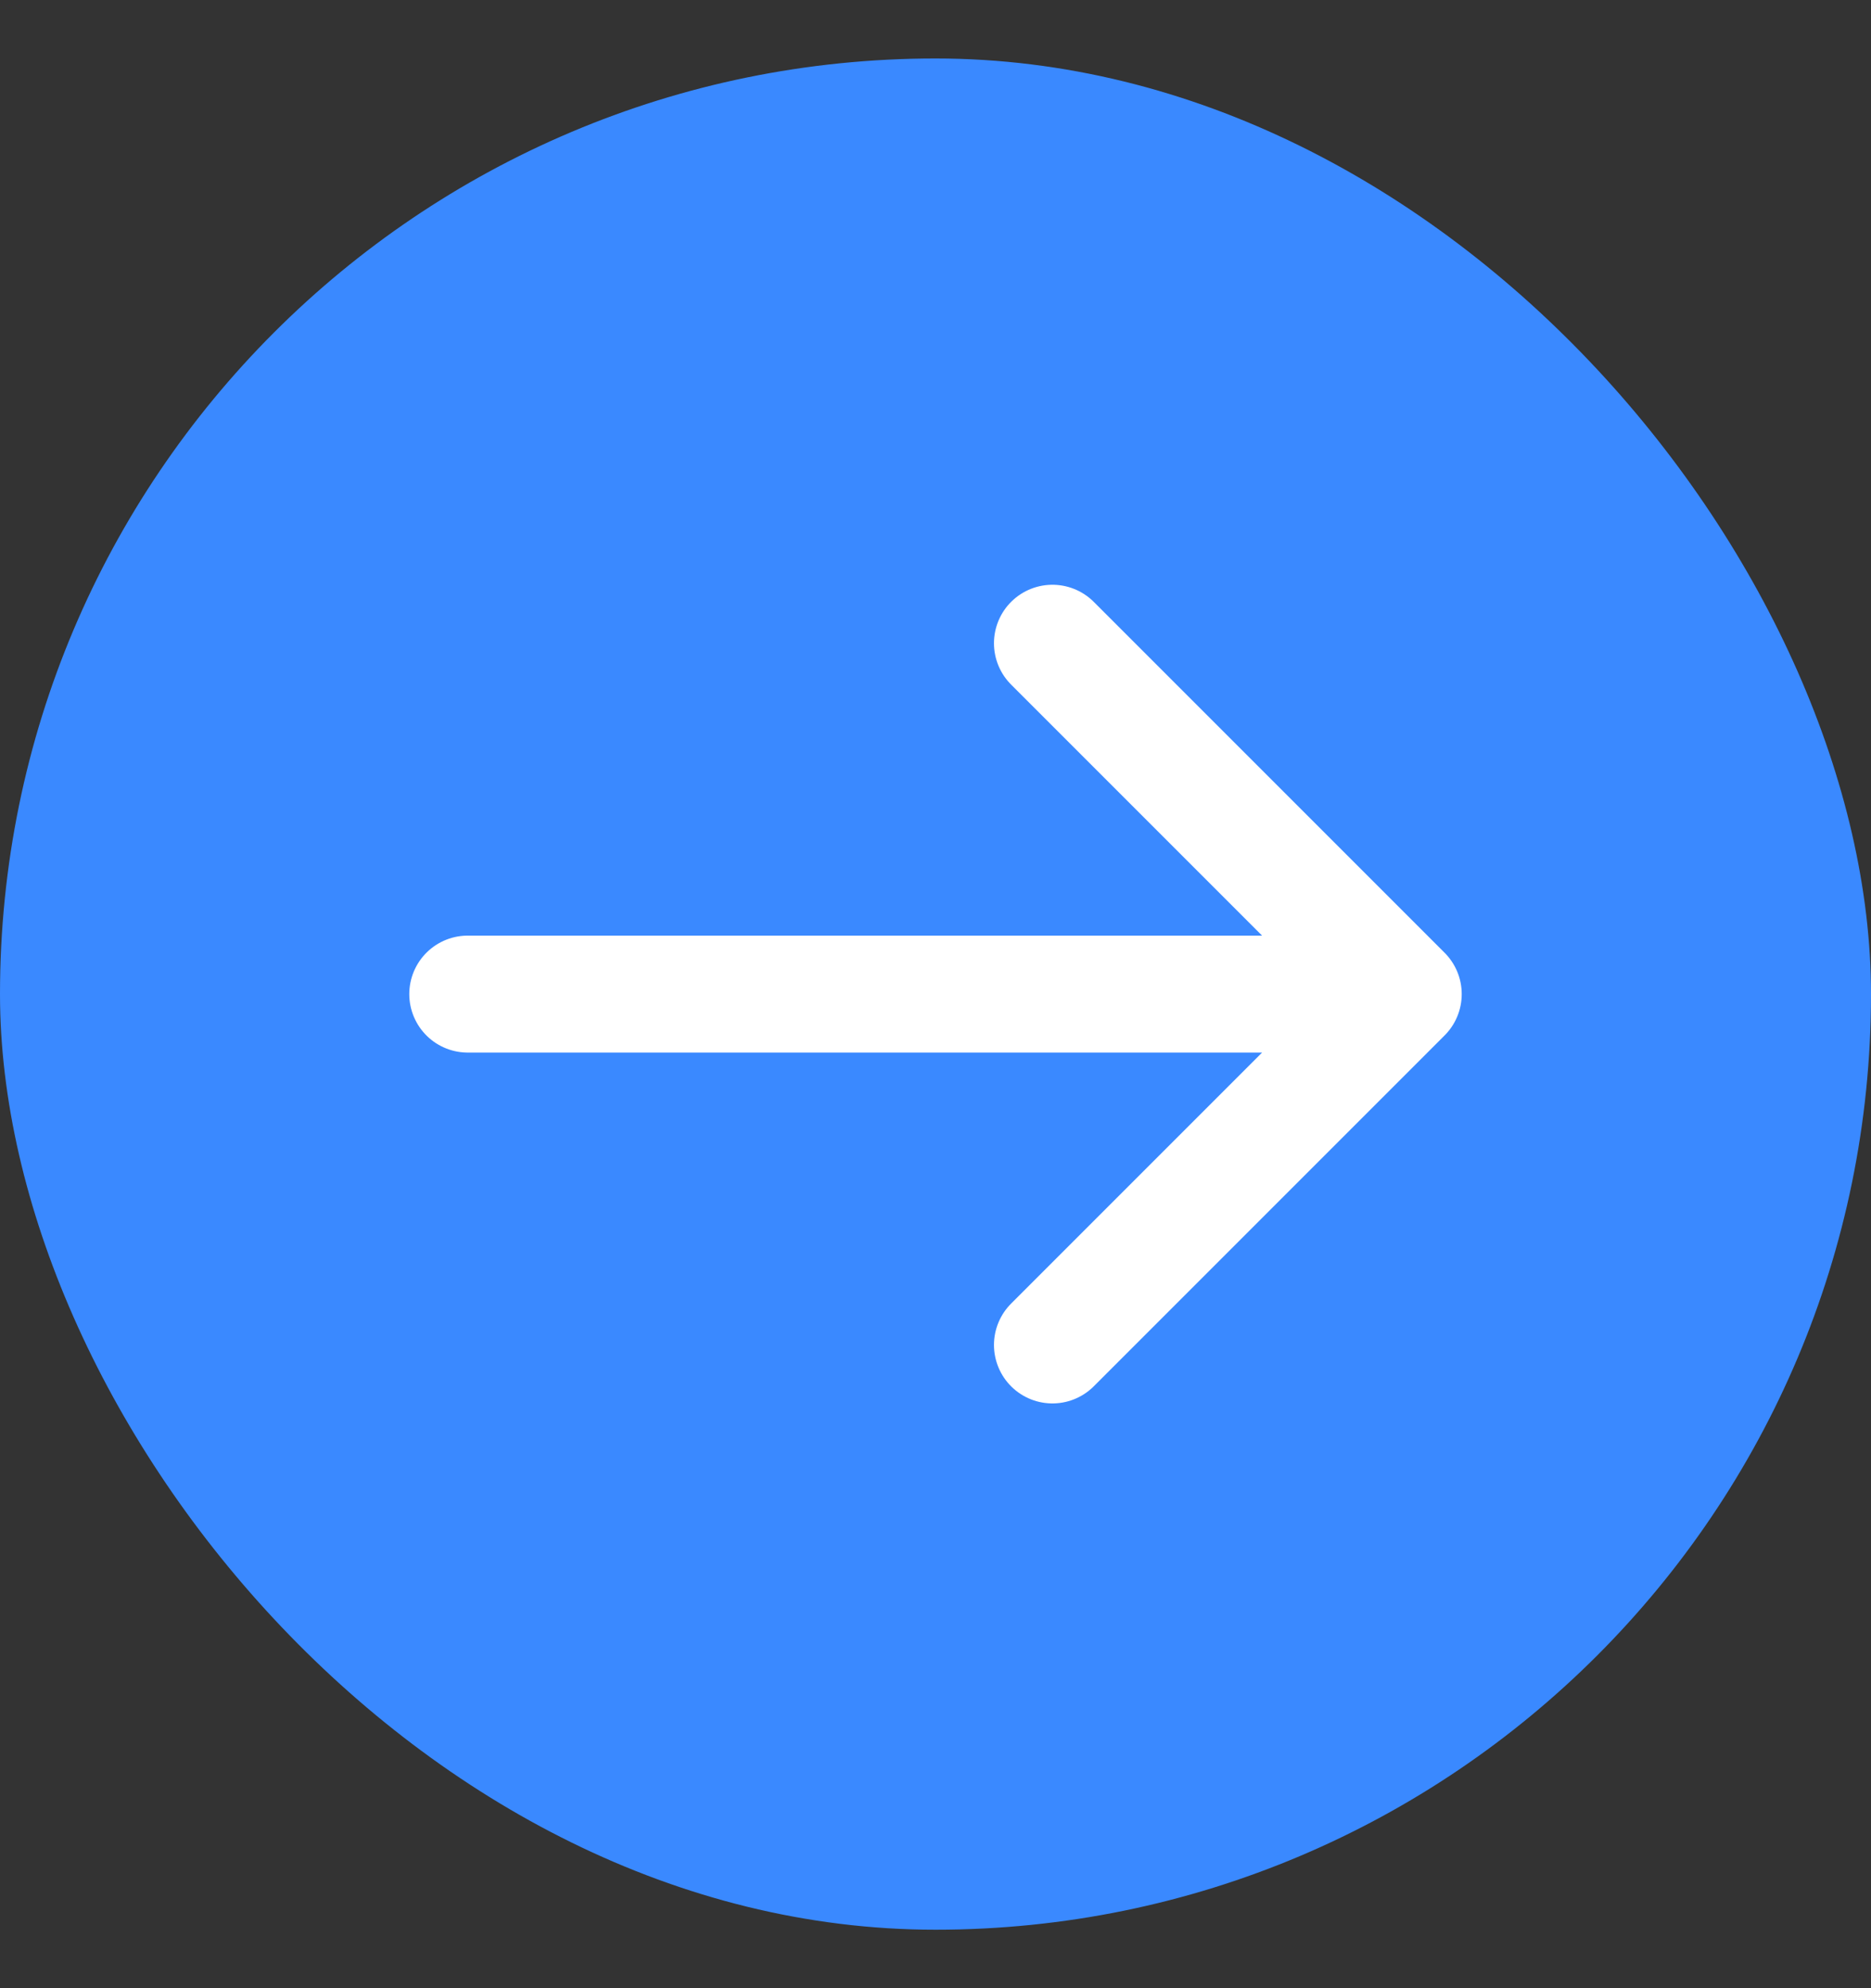
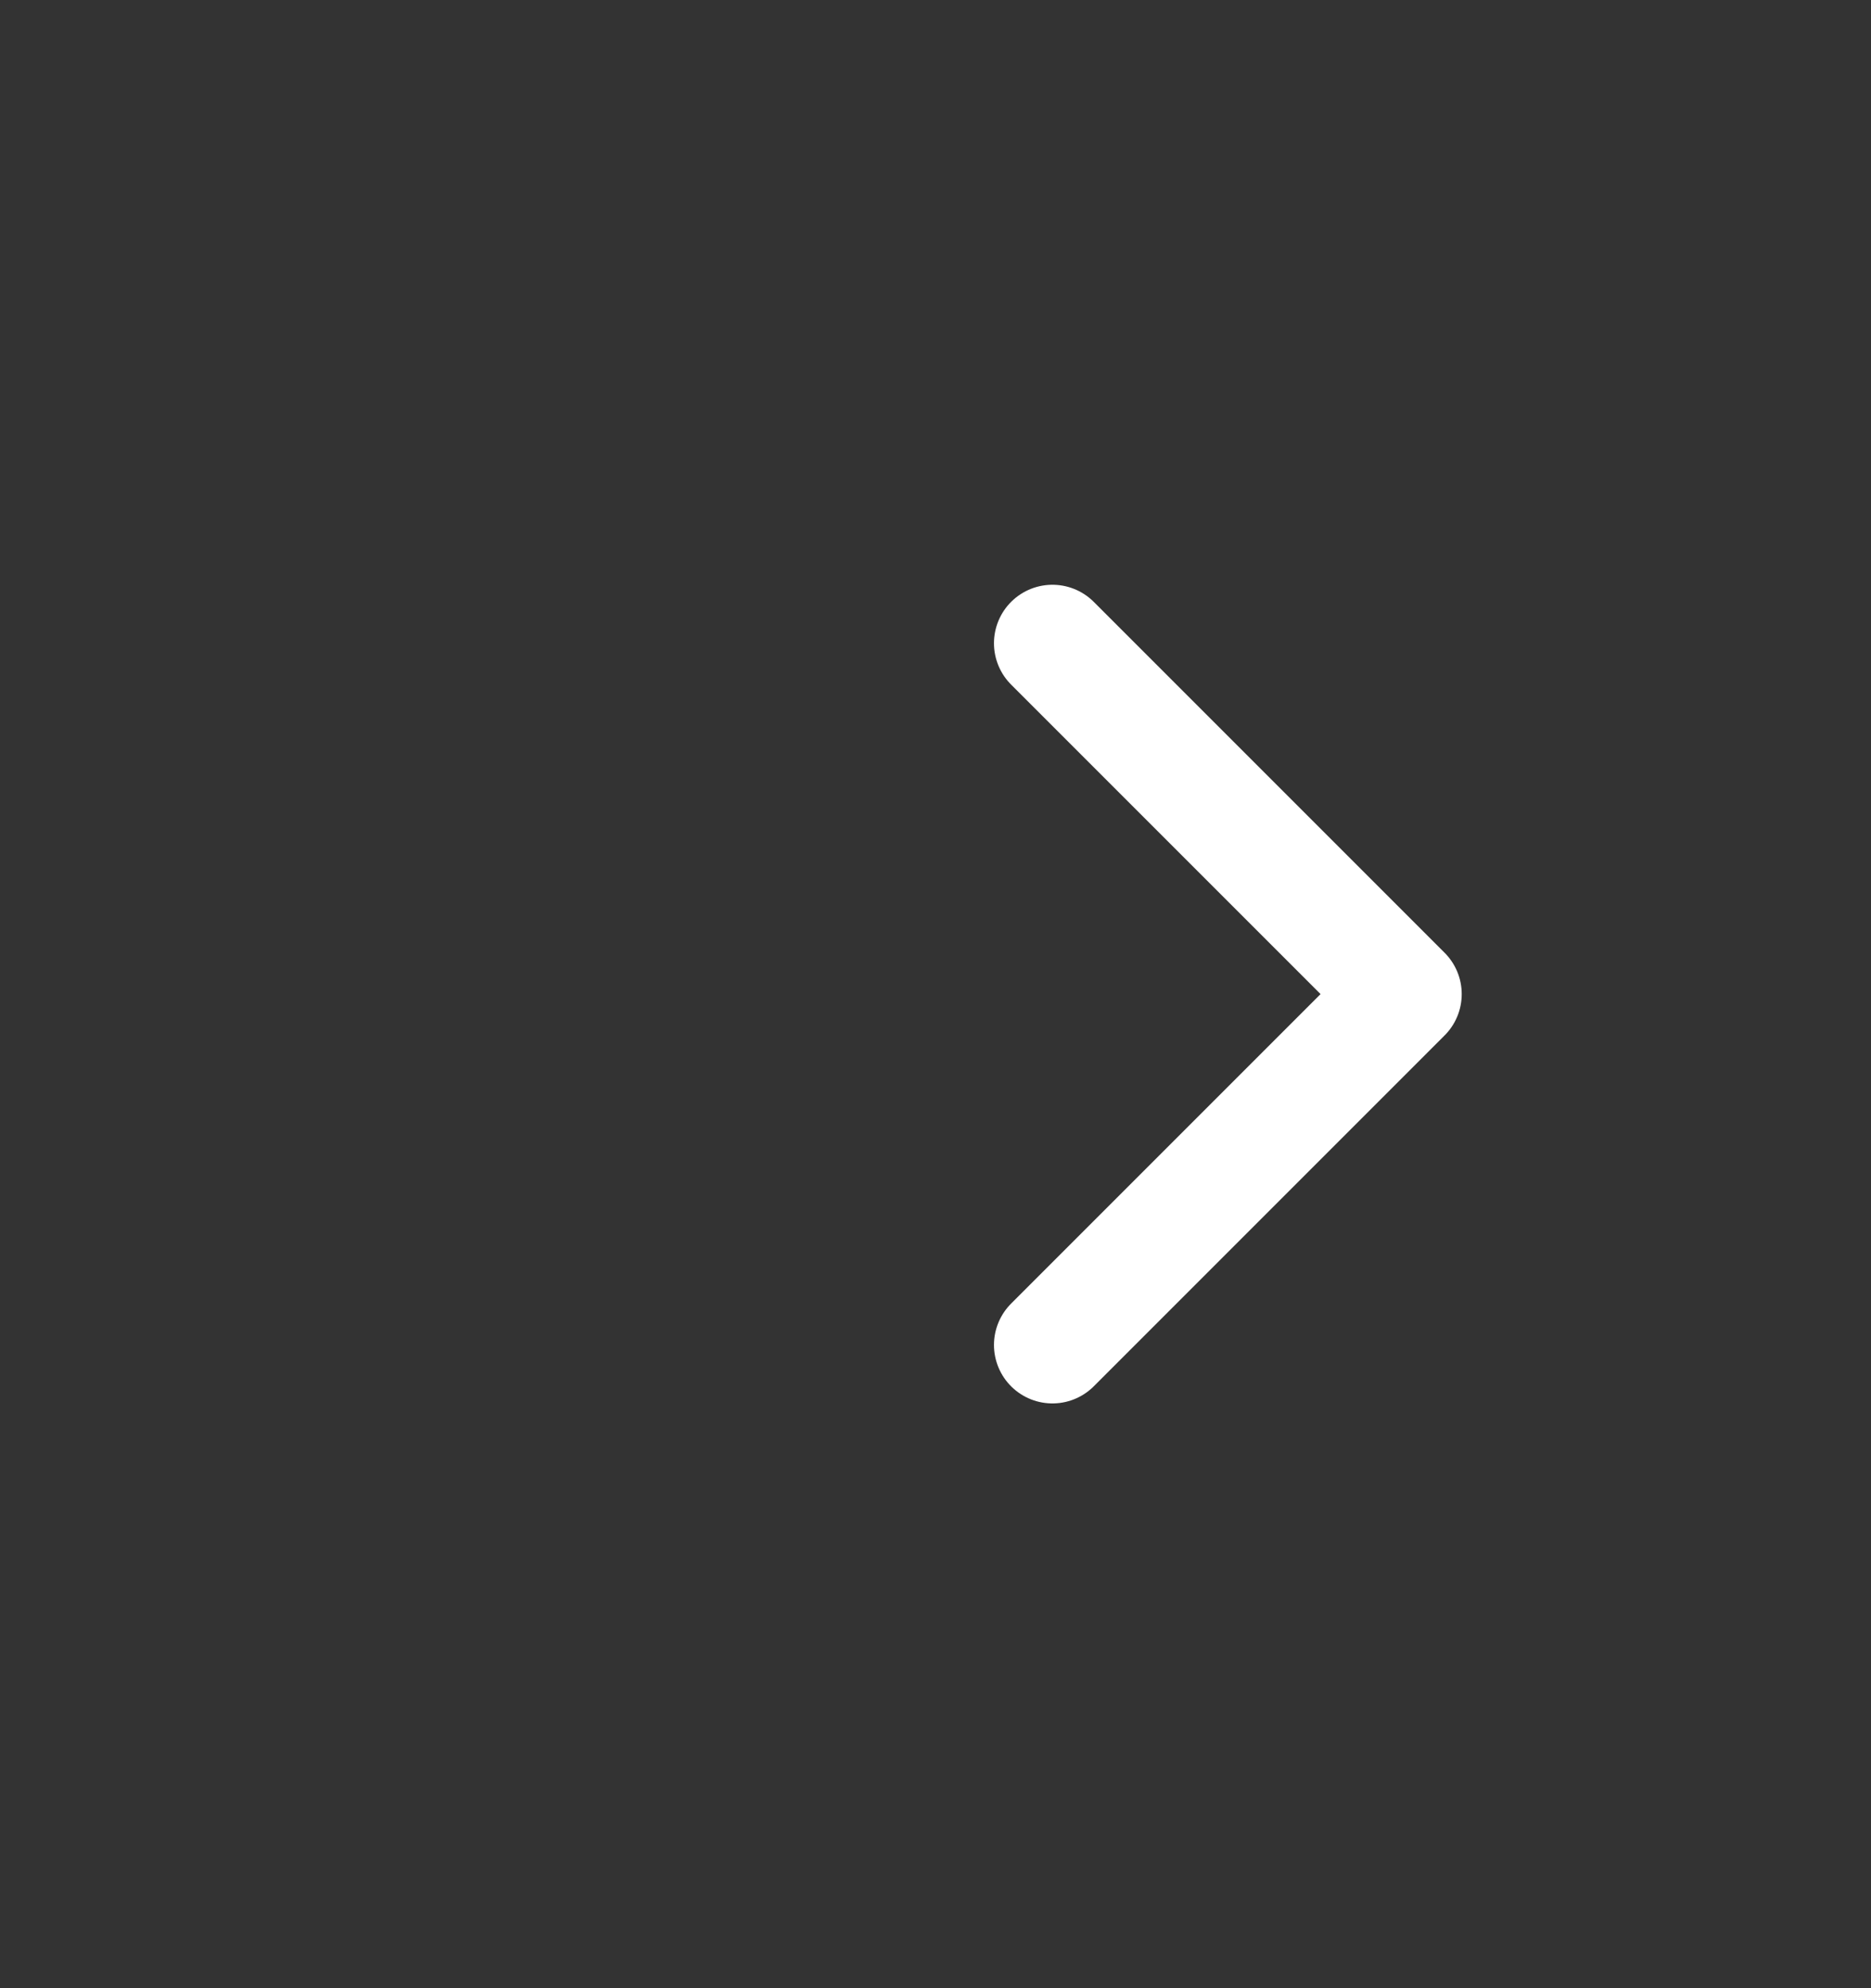
<svg xmlns="http://www.w3.org/2000/svg" width="16" height="17" viewBox="0 0 16 17" fill="none">
  <rect x="0" y="0" width="16" height="17" fill="#333333" stroke="none" />
-   <rect y="0.5" width="16" height="16" rx="8" fill="#3A89FF" />
-   <path d="M9 11.5L12 8.5M12 8.5L9 5.5M12 8.5L4 8.5" stroke="white" stroke-linecap="round" stroke-linejoin="round" />
+   <path d="M9 11.5L12 8.5M12 8.5L9 5.5M12 8.5" stroke="white" stroke-linecap="round" stroke-linejoin="round" />
</svg>